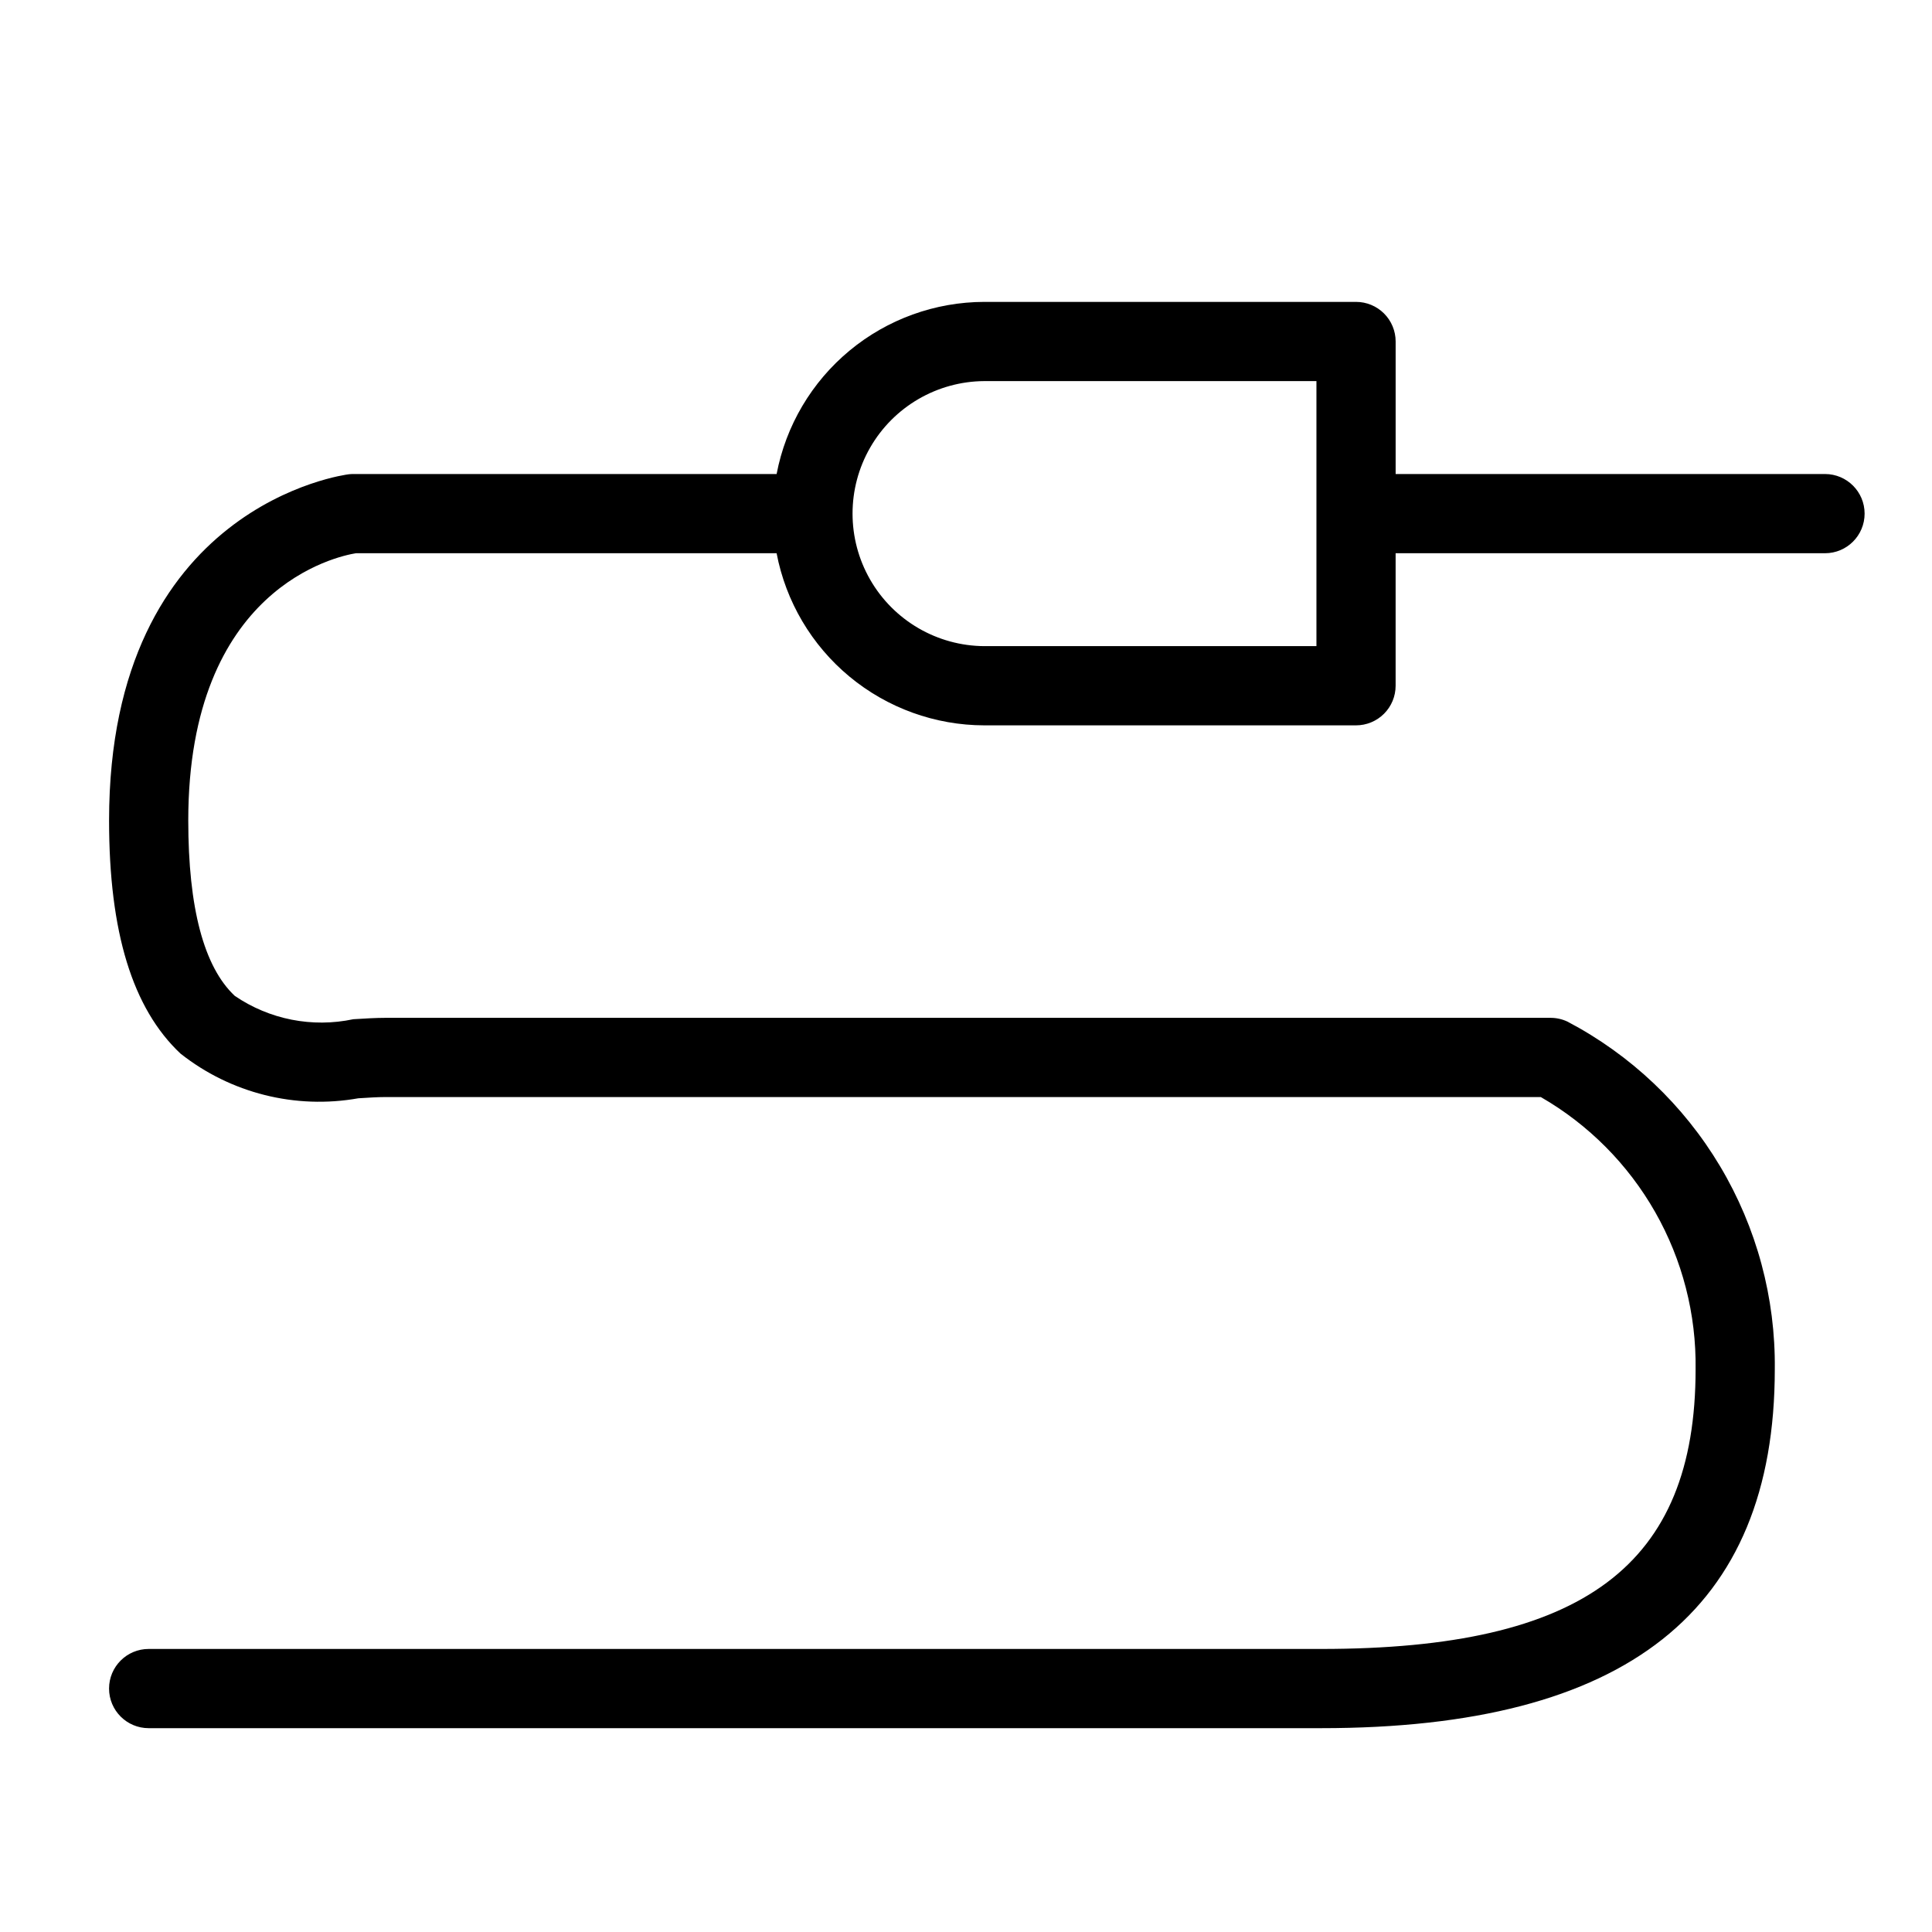
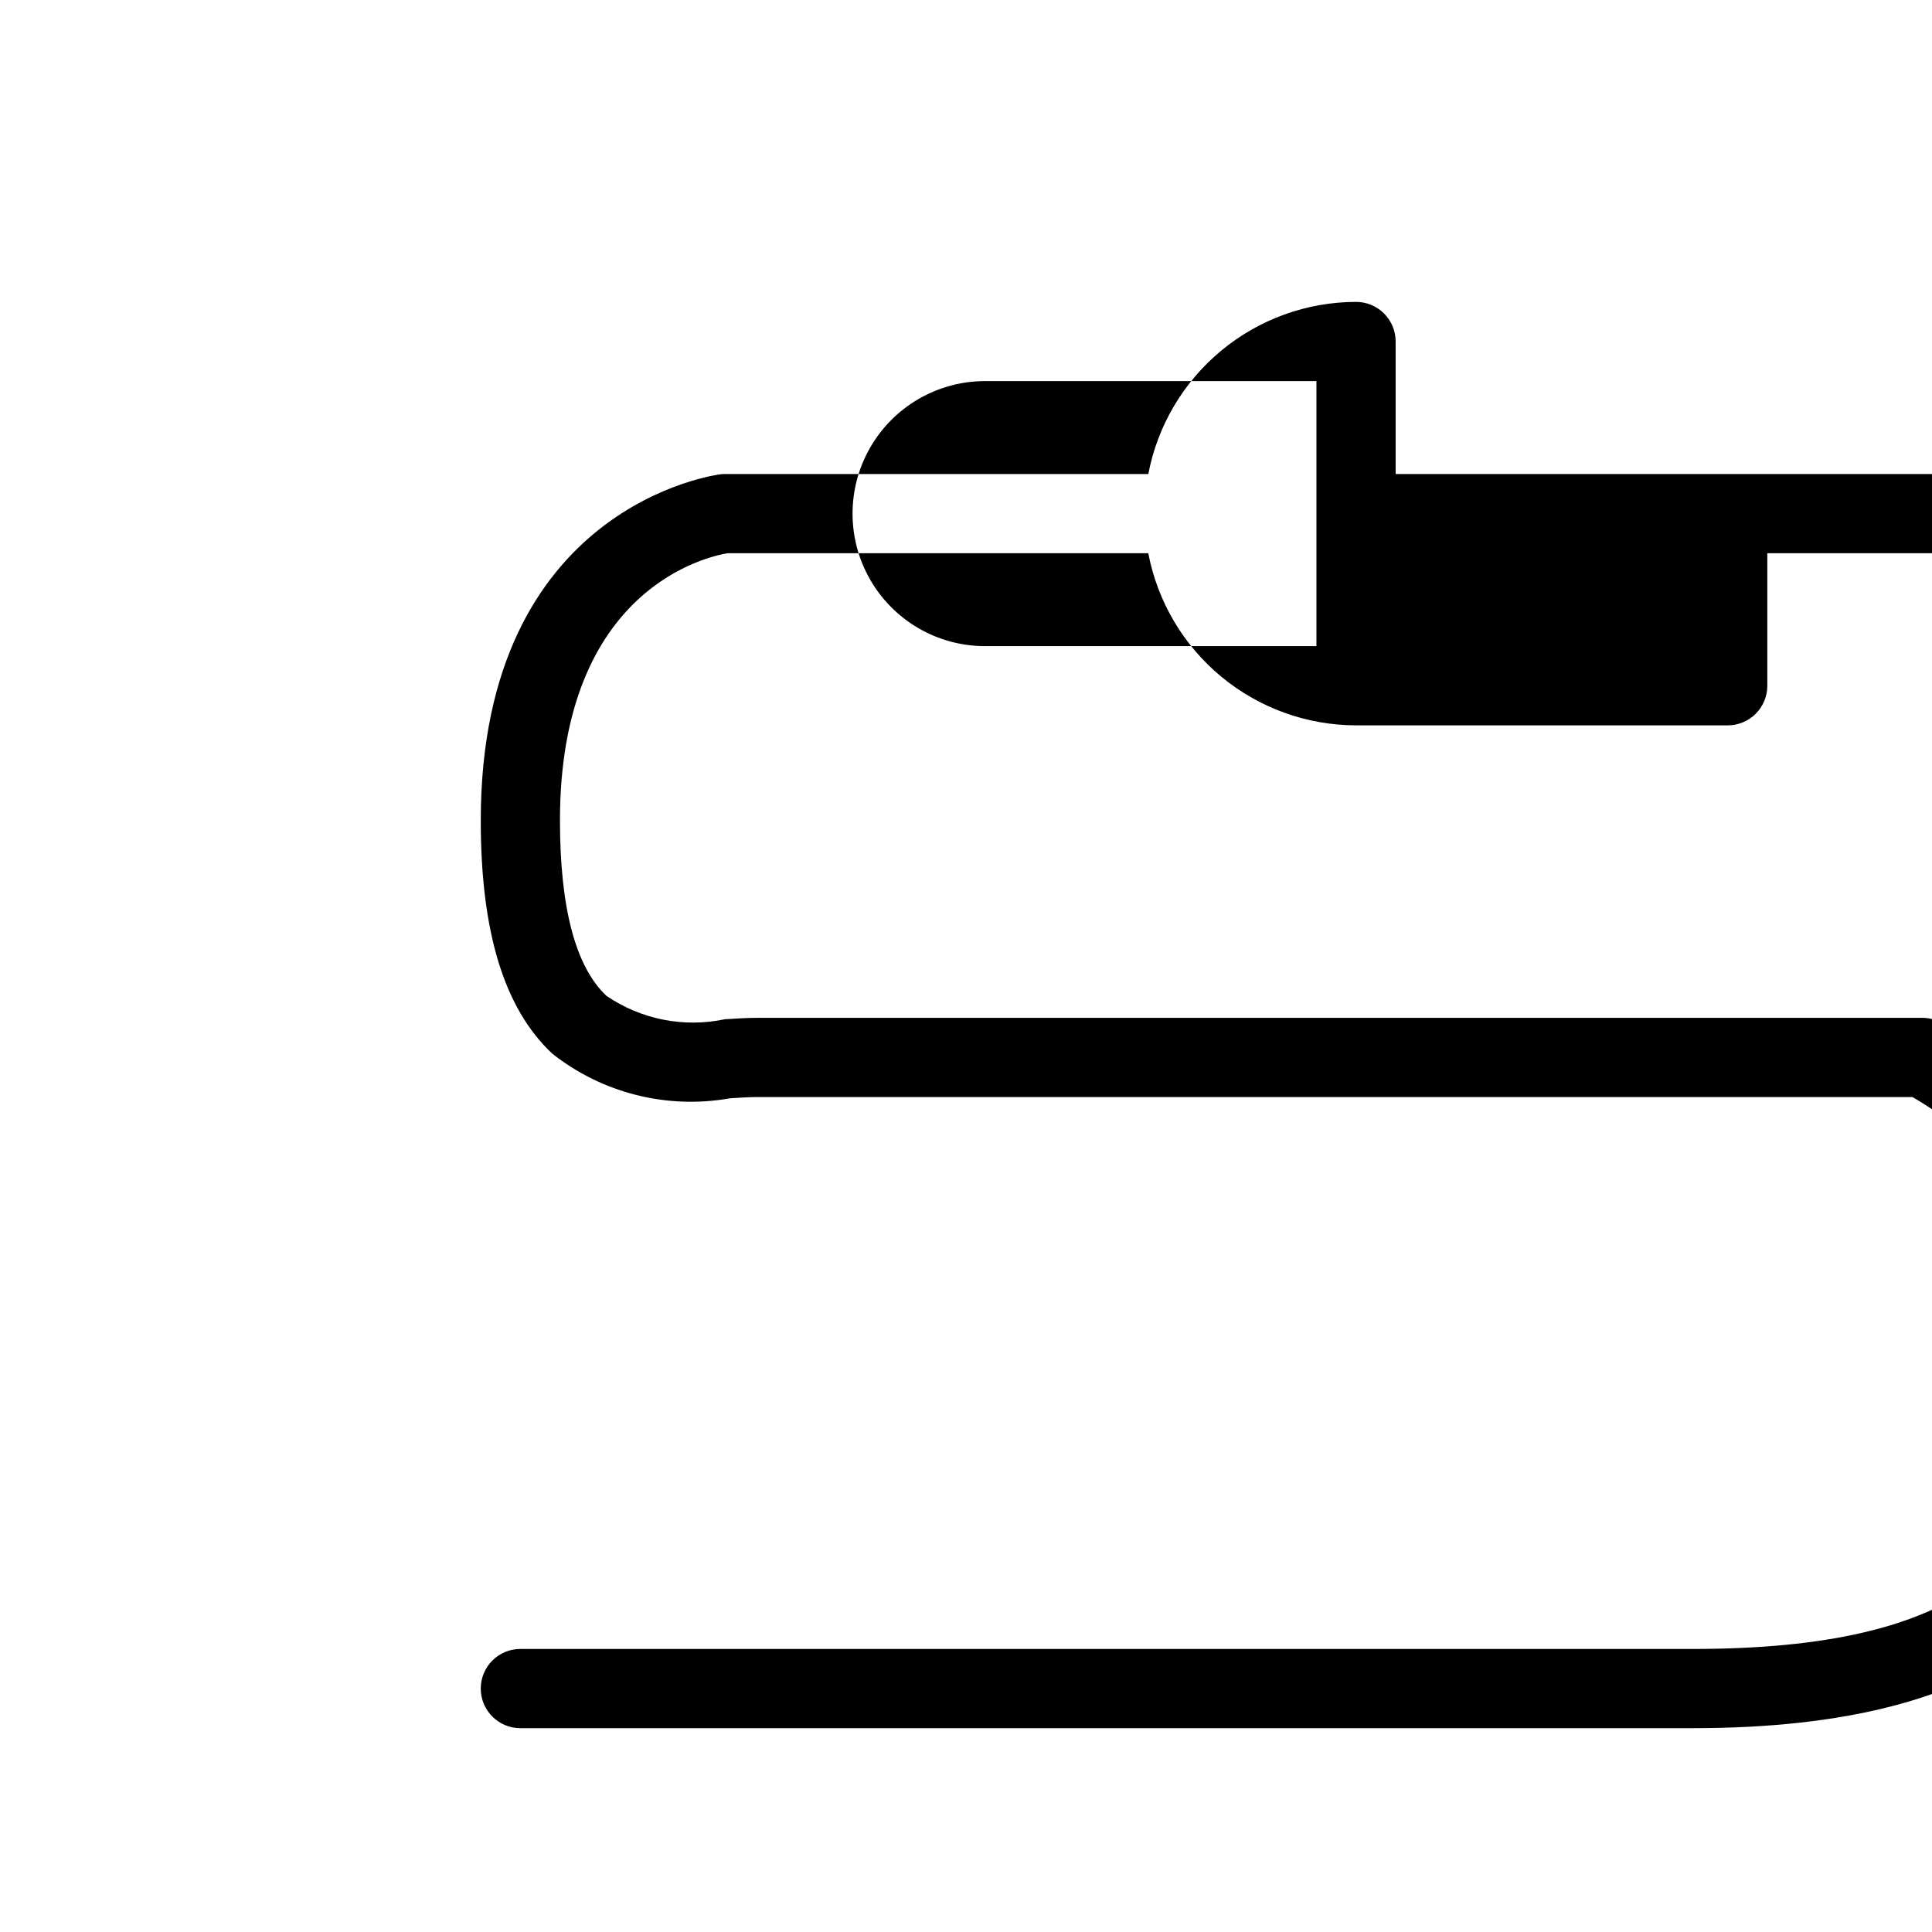
<svg xmlns="http://www.w3.org/2000/svg" fill="#000000" width="800px" height="800px" version="1.1" viewBox="144 144 512 512">
-   <path d="m627.65 269.62h-113.79v-35.121c0-2.785-1.105-5.453-3.074-7.422s-4.641-3.074-7.422-3.074h-98.504c-13.047 0.023-25.676 4.59-35.723 12.918-10.043 8.324-16.879 19.887-19.324 32.699h-112.2c-0.383 0-0.766 0.023-1.148 0.062-0.637 0.07-63.559 7.949-63.559 91.75 0 29.613 6.203 49.824 18.941 61.793v-0.004c13.289 10.496 30.438 14.805 47.109 11.836 2.625-0.164 5.074-0.328 7.246-0.328h306.13c12.637 7.285 23.102 17.812 30.312 30.492 7.215 12.684 10.91 27.059 10.707 41.648 0 51.957-29.684 74.121-99.242 74.121h-310.71c-5.797 0-10.496 4.699-10.496 10.496s4.699 10.496 10.496 10.496h310.71c80.902 0 120.23-31.113 120.23-95.113 0.211-18.926-4.805-37.543-14.496-53.797-9.691-16.254-23.684-29.516-40.434-38.328-1.402-0.664-2.938-1.008-4.492-1.008h-308.72c-2.574 0-5.465 0.176-8.57 0.367-10.875 2.312-22.227 0.078-31.414-6.191-8.18-7.672-12.32-23.312-12.32-46.484 0-61.781 39.598-70.039 44.434-70.816h111.48c2.449 12.816 9.281 24.375 19.324 32.699 10.047 8.324 22.676 12.891 35.723 12.914h98.504c2.781 0 5.453-1.105 7.422-3.074s3.074-4.637 3.074-7.422v-35.117h113.79c5.797 0 10.496-4.699 10.496-10.496s-4.699-10.496-10.496-10.496zm-134.78 45.613h-88.008c-12.5-0.066-24.023-6.777-30.254-17.613-6.231-10.84-6.231-24.172 0-35.012 6.231-10.836 17.754-17.543 30.254-17.613h88.008z" />
+   <path d="m627.65 269.62h-113.79v-35.121c0-2.785-1.105-5.453-3.074-7.422s-4.641-3.074-7.422-3.074c-13.047 0.023-25.676 4.59-35.723 12.918-10.043 8.324-16.879 19.887-19.324 32.699h-112.2c-0.383 0-0.766 0.023-1.148 0.062-0.637 0.07-63.559 7.949-63.559 91.75 0 29.613 6.203 49.824 18.941 61.793v-0.004c13.289 10.496 30.438 14.805 47.109 11.836 2.625-0.164 5.074-0.328 7.246-0.328h306.13c12.637 7.285 23.102 17.812 30.312 30.492 7.215 12.684 10.91 27.059 10.707 41.648 0 51.957-29.684 74.121-99.242 74.121h-310.71c-5.797 0-10.496 4.699-10.496 10.496s4.699 10.496 10.496 10.496h310.71c80.902 0 120.23-31.113 120.23-95.113 0.211-18.926-4.805-37.543-14.496-53.797-9.691-16.254-23.684-29.516-40.434-38.328-1.402-0.664-2.938-1.008-4.492-1.008h-308.72c-2.574 0-5.465 0.176-8.57 0.367-10.875 2.312-22.227 0.078-31.414-6.191-8.18-7.672-12.32-23.312-12.32-46.484 0-61.781 39.598-70.039 44.434-70.816h111.48c2.449 12.816 9.281 24.375 19.324 32.699 10.047 8.324 22.676 12.891 35.723 12.914h98.504c2.781 0 5.453-1.105 7.422-3.074s3.074-4.637 3.074-7.422v-35.117h113.79c5.797 0 10.496-4.699 10.496-10.496s-4.699-10.496-10.496-10.496zm-134.78 45.613h-88.008c-12.5-0.066-24.023-6.777-30.254-17.613-6.231-10.84-6.231-24.172 0-35.012 6.231-10.836 17.754-17.543 30.254-17.613h88.008z" />
</svg>